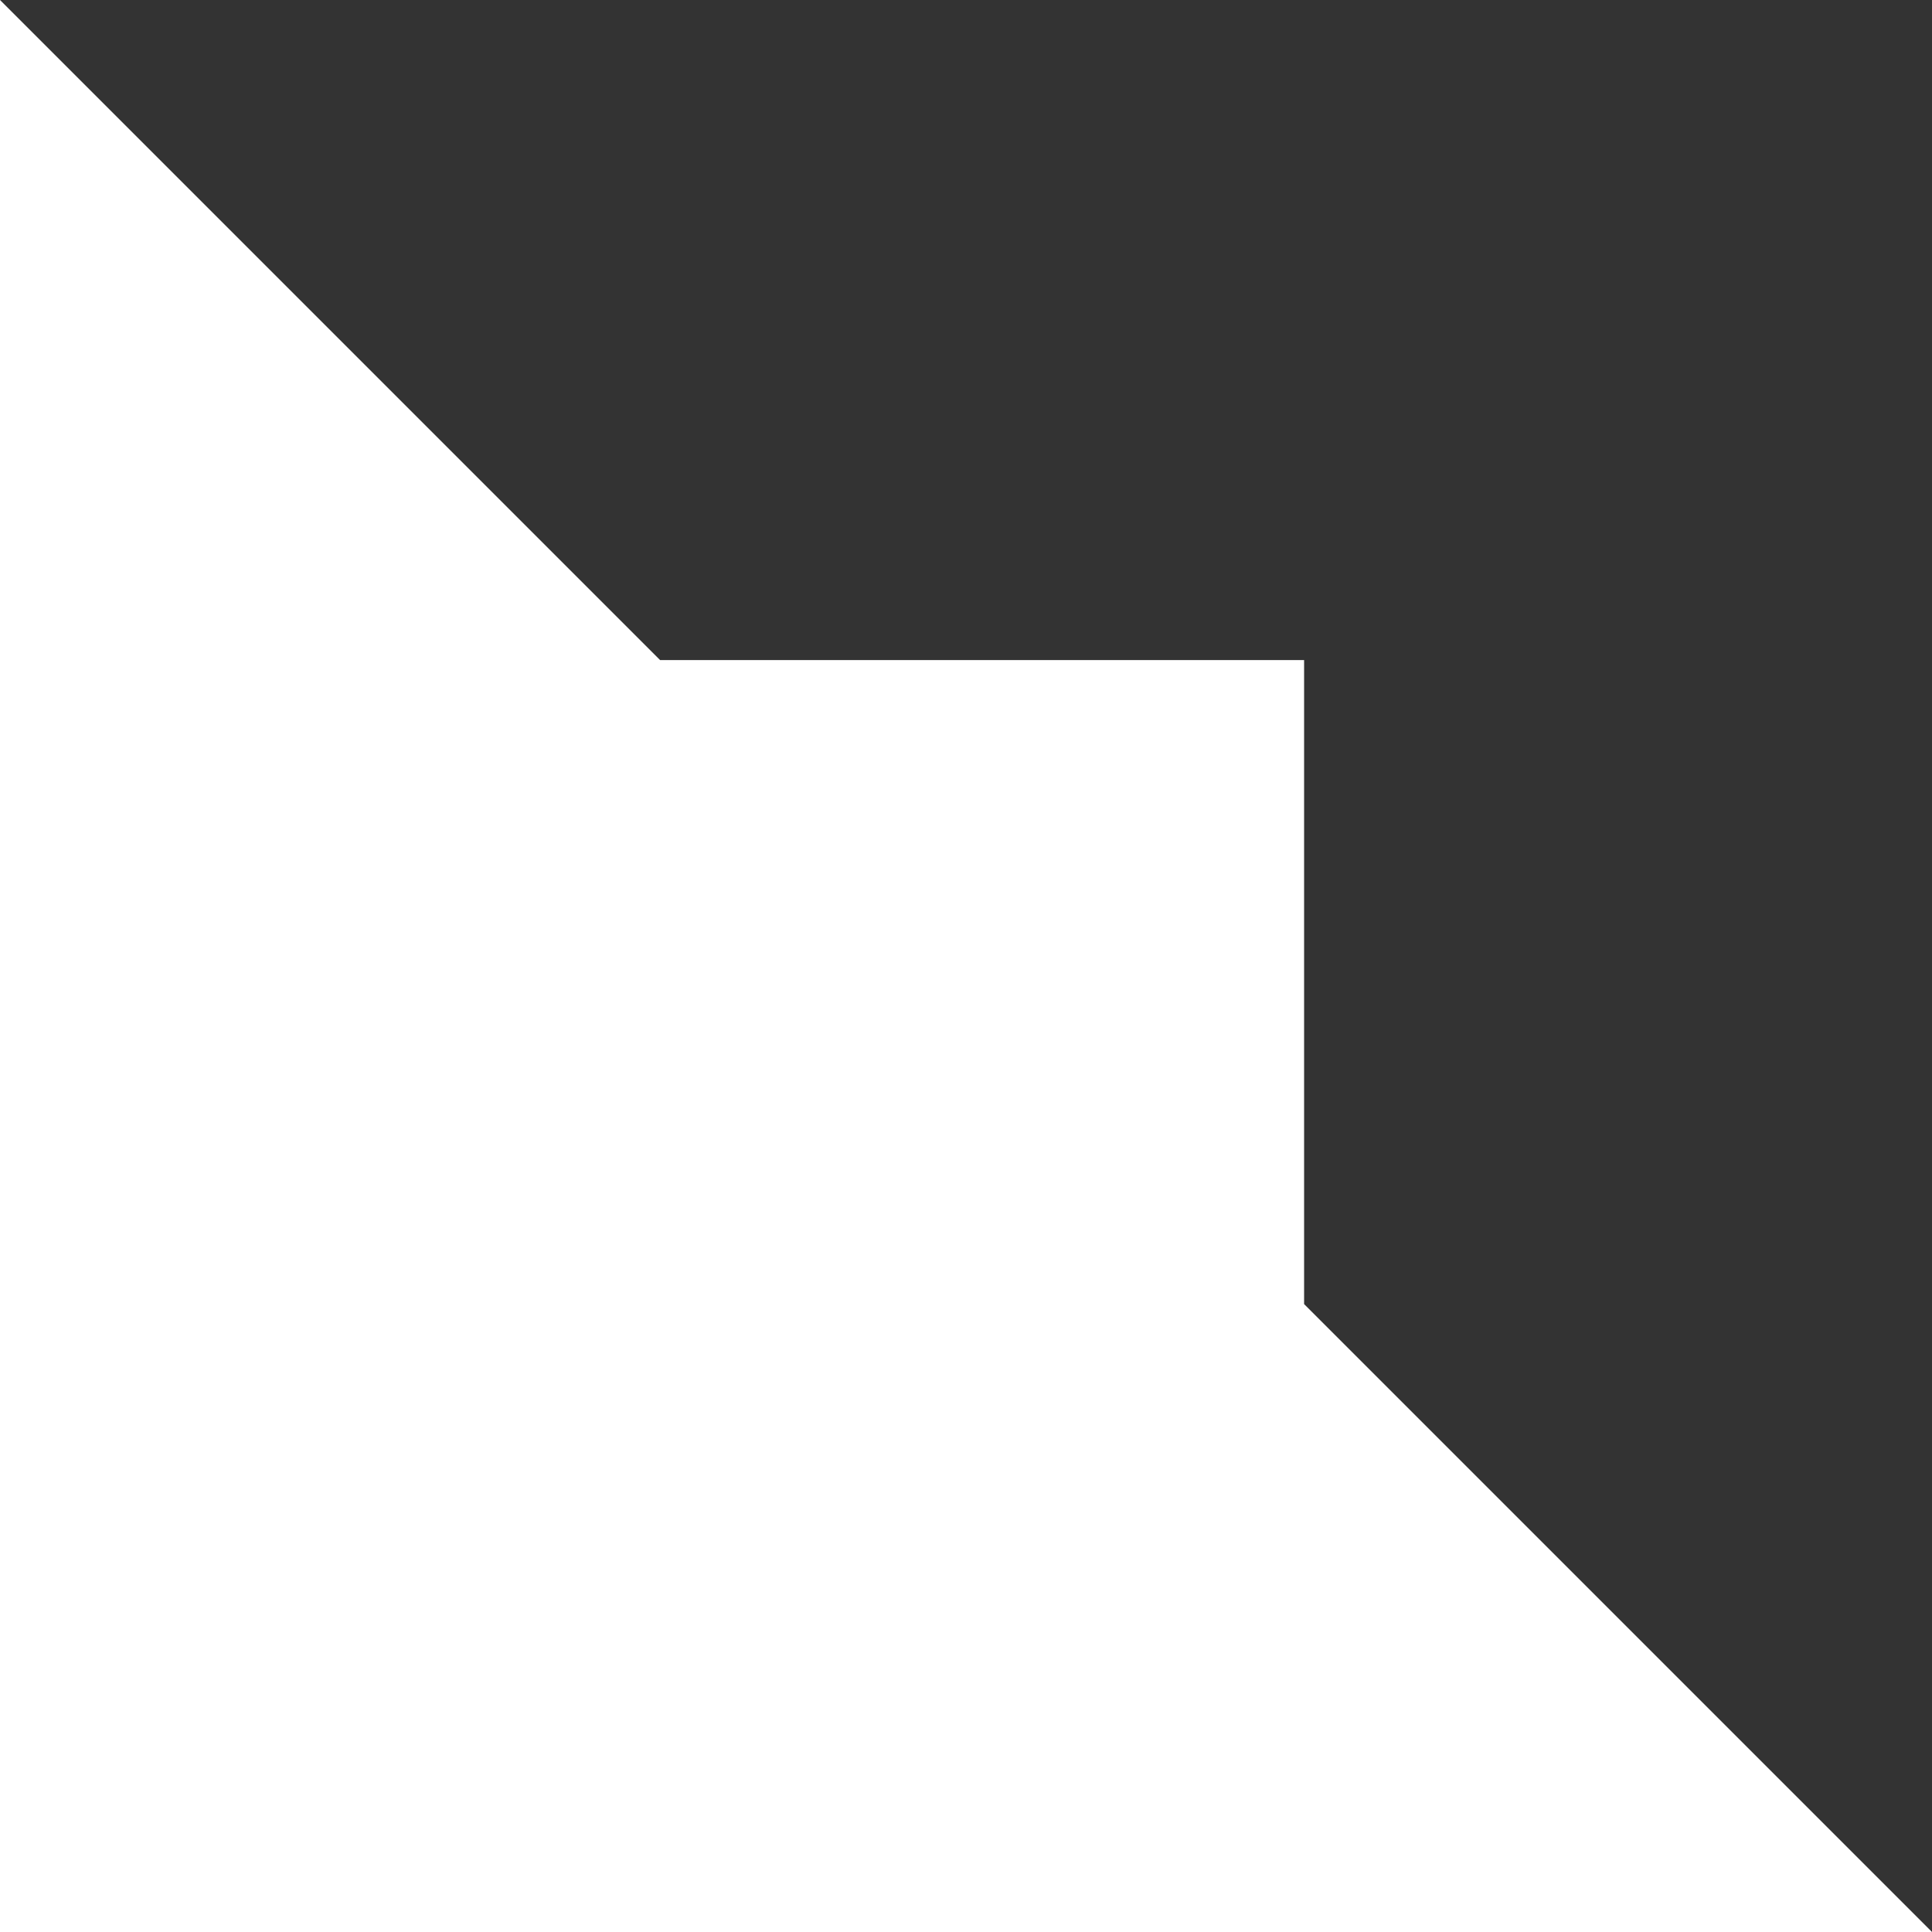
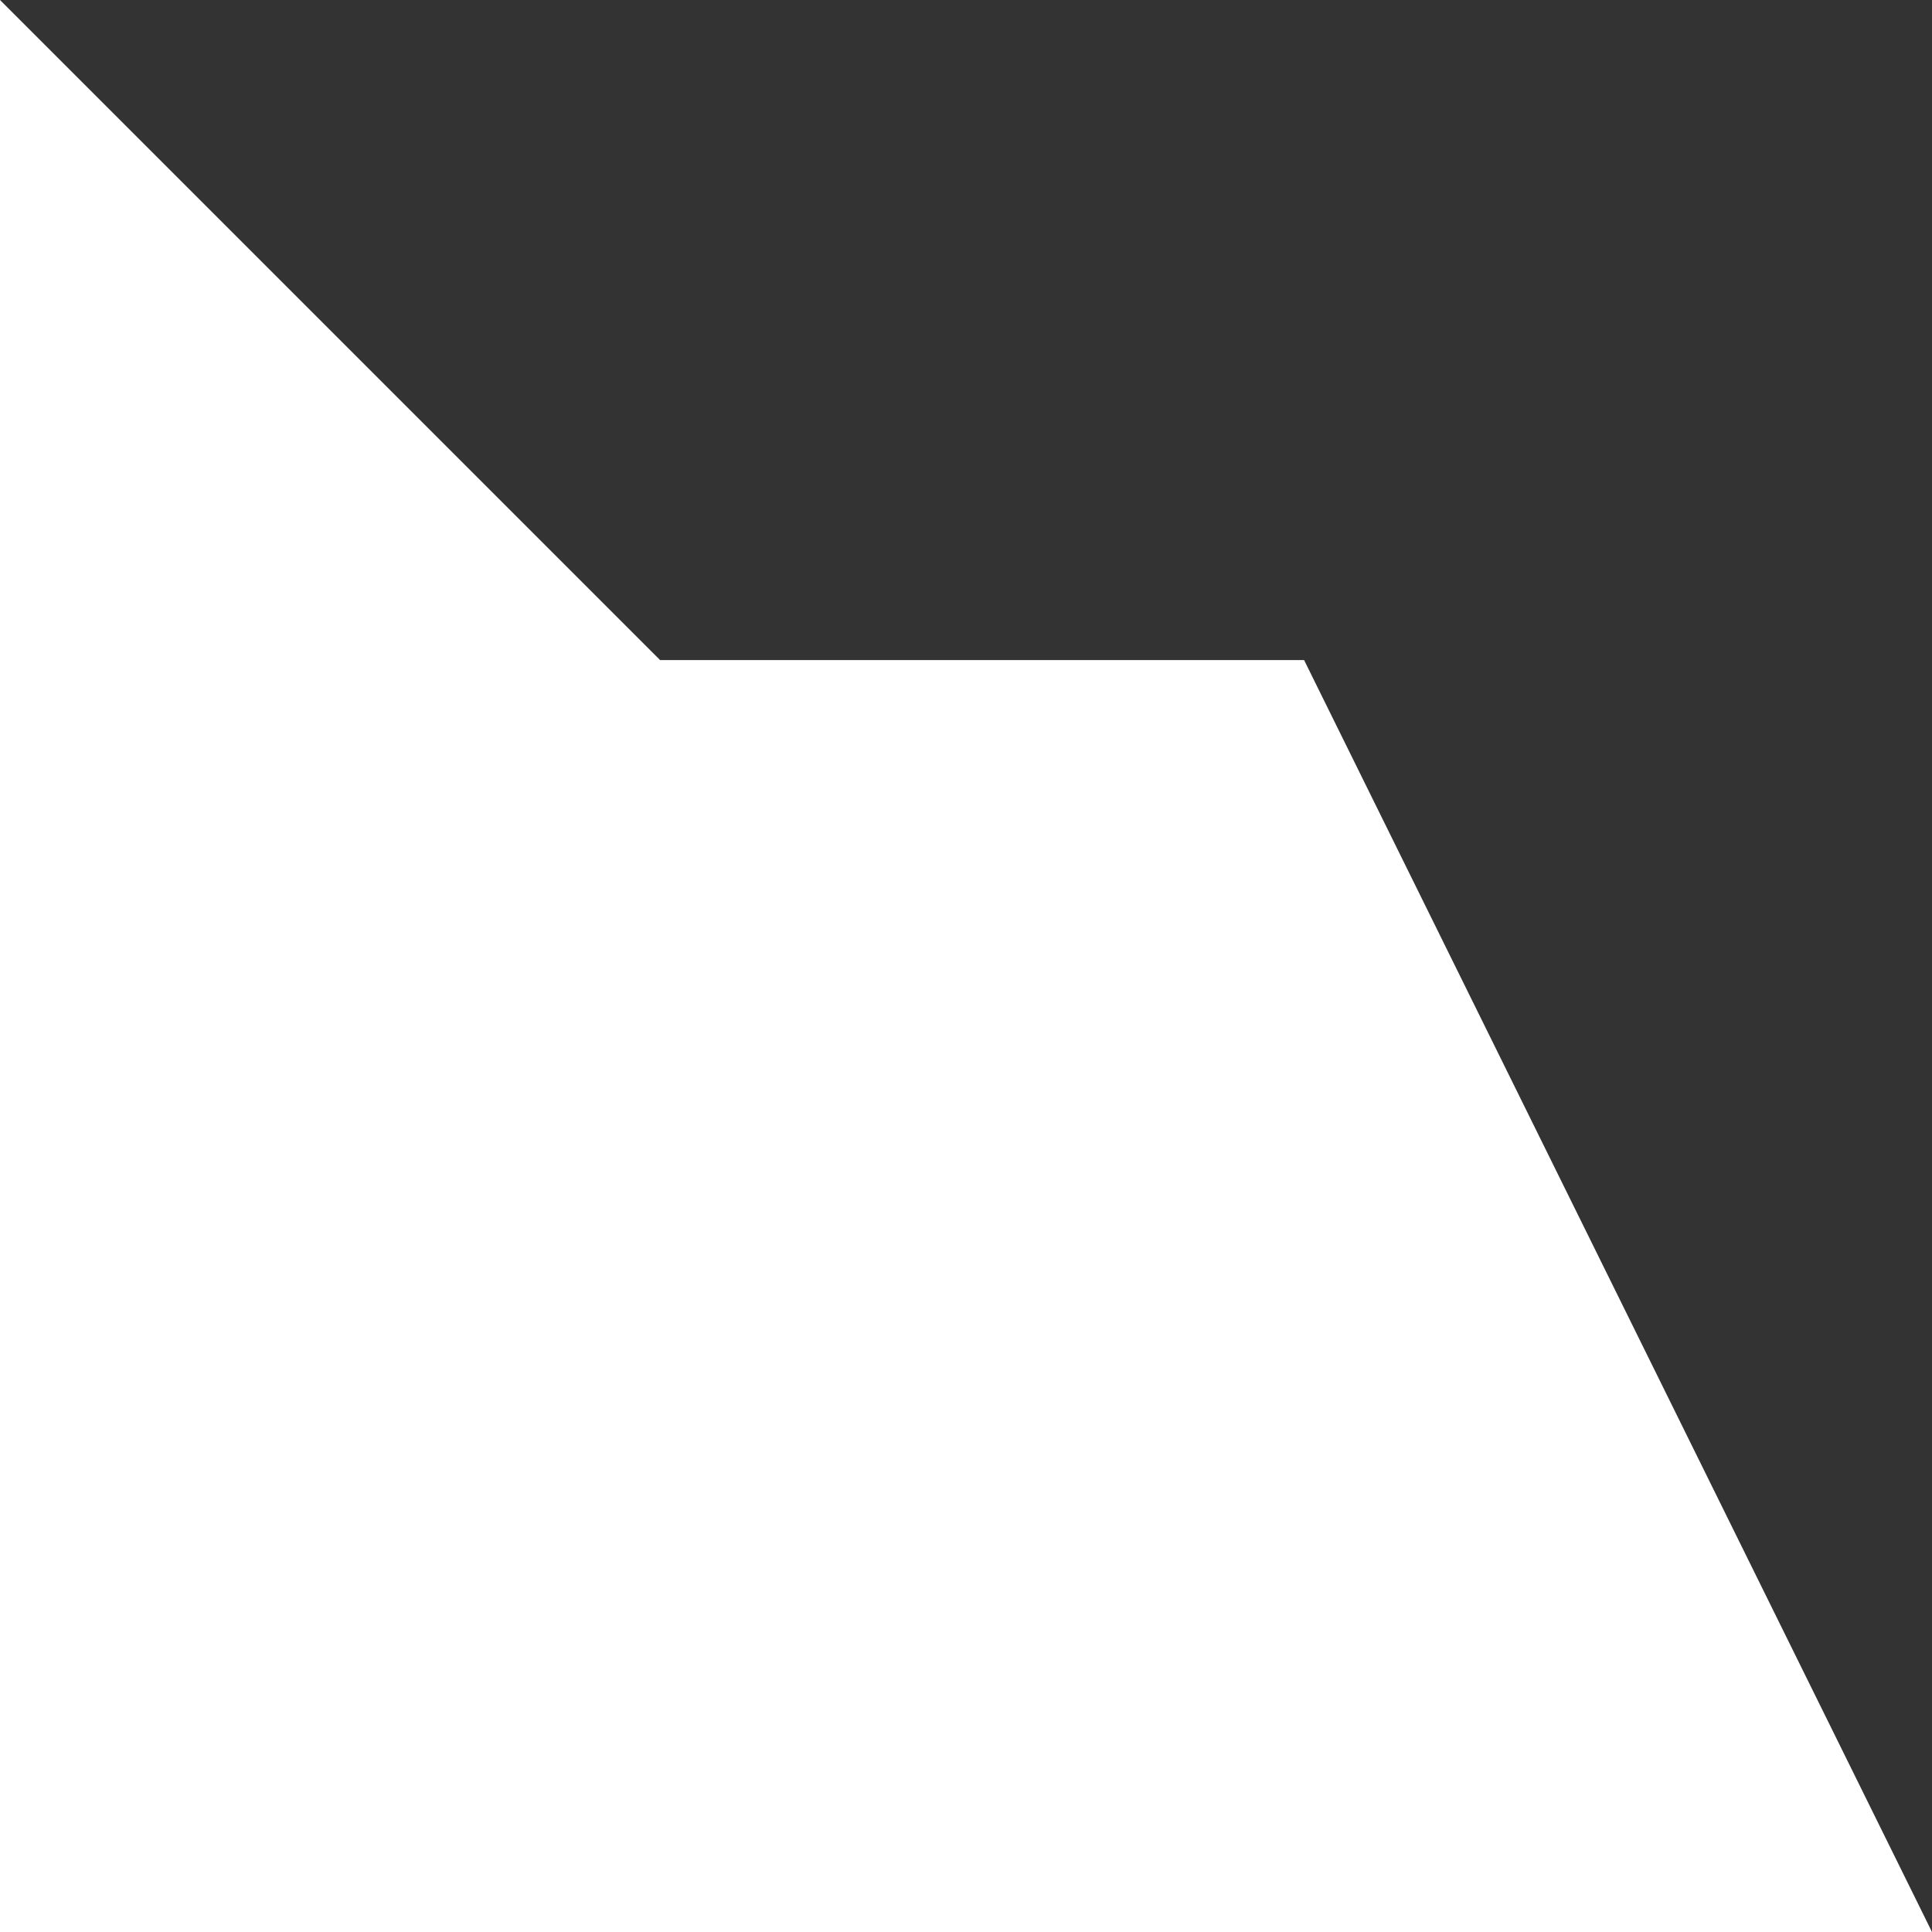
<svg xmlns="http://www.w3.org/2000/svg" width="80" height="80" viewBox="0 0 80 80" fill="none">
  <rect x="0" y="0" width="80" height="80" fill="#333333" stroke="none" />
-   <path fill-rule="evenodd" clip-rule="evenodd" d="M1.52588e-05 80L80 80L54 54L54 27.333L27.333 27.333L2.22526e-05 8.26497e-06L1.52588e-05 80Z" fill="white" />
+   <path fill-rule="evenodd" clip-rule="evenodd" d="M1.52588e-05 80L80 80L54 27.333L27.333 27.333L2.22526e-05 8.26497e-06L1.52588e-05 80Z" fill="white" />
</svg>